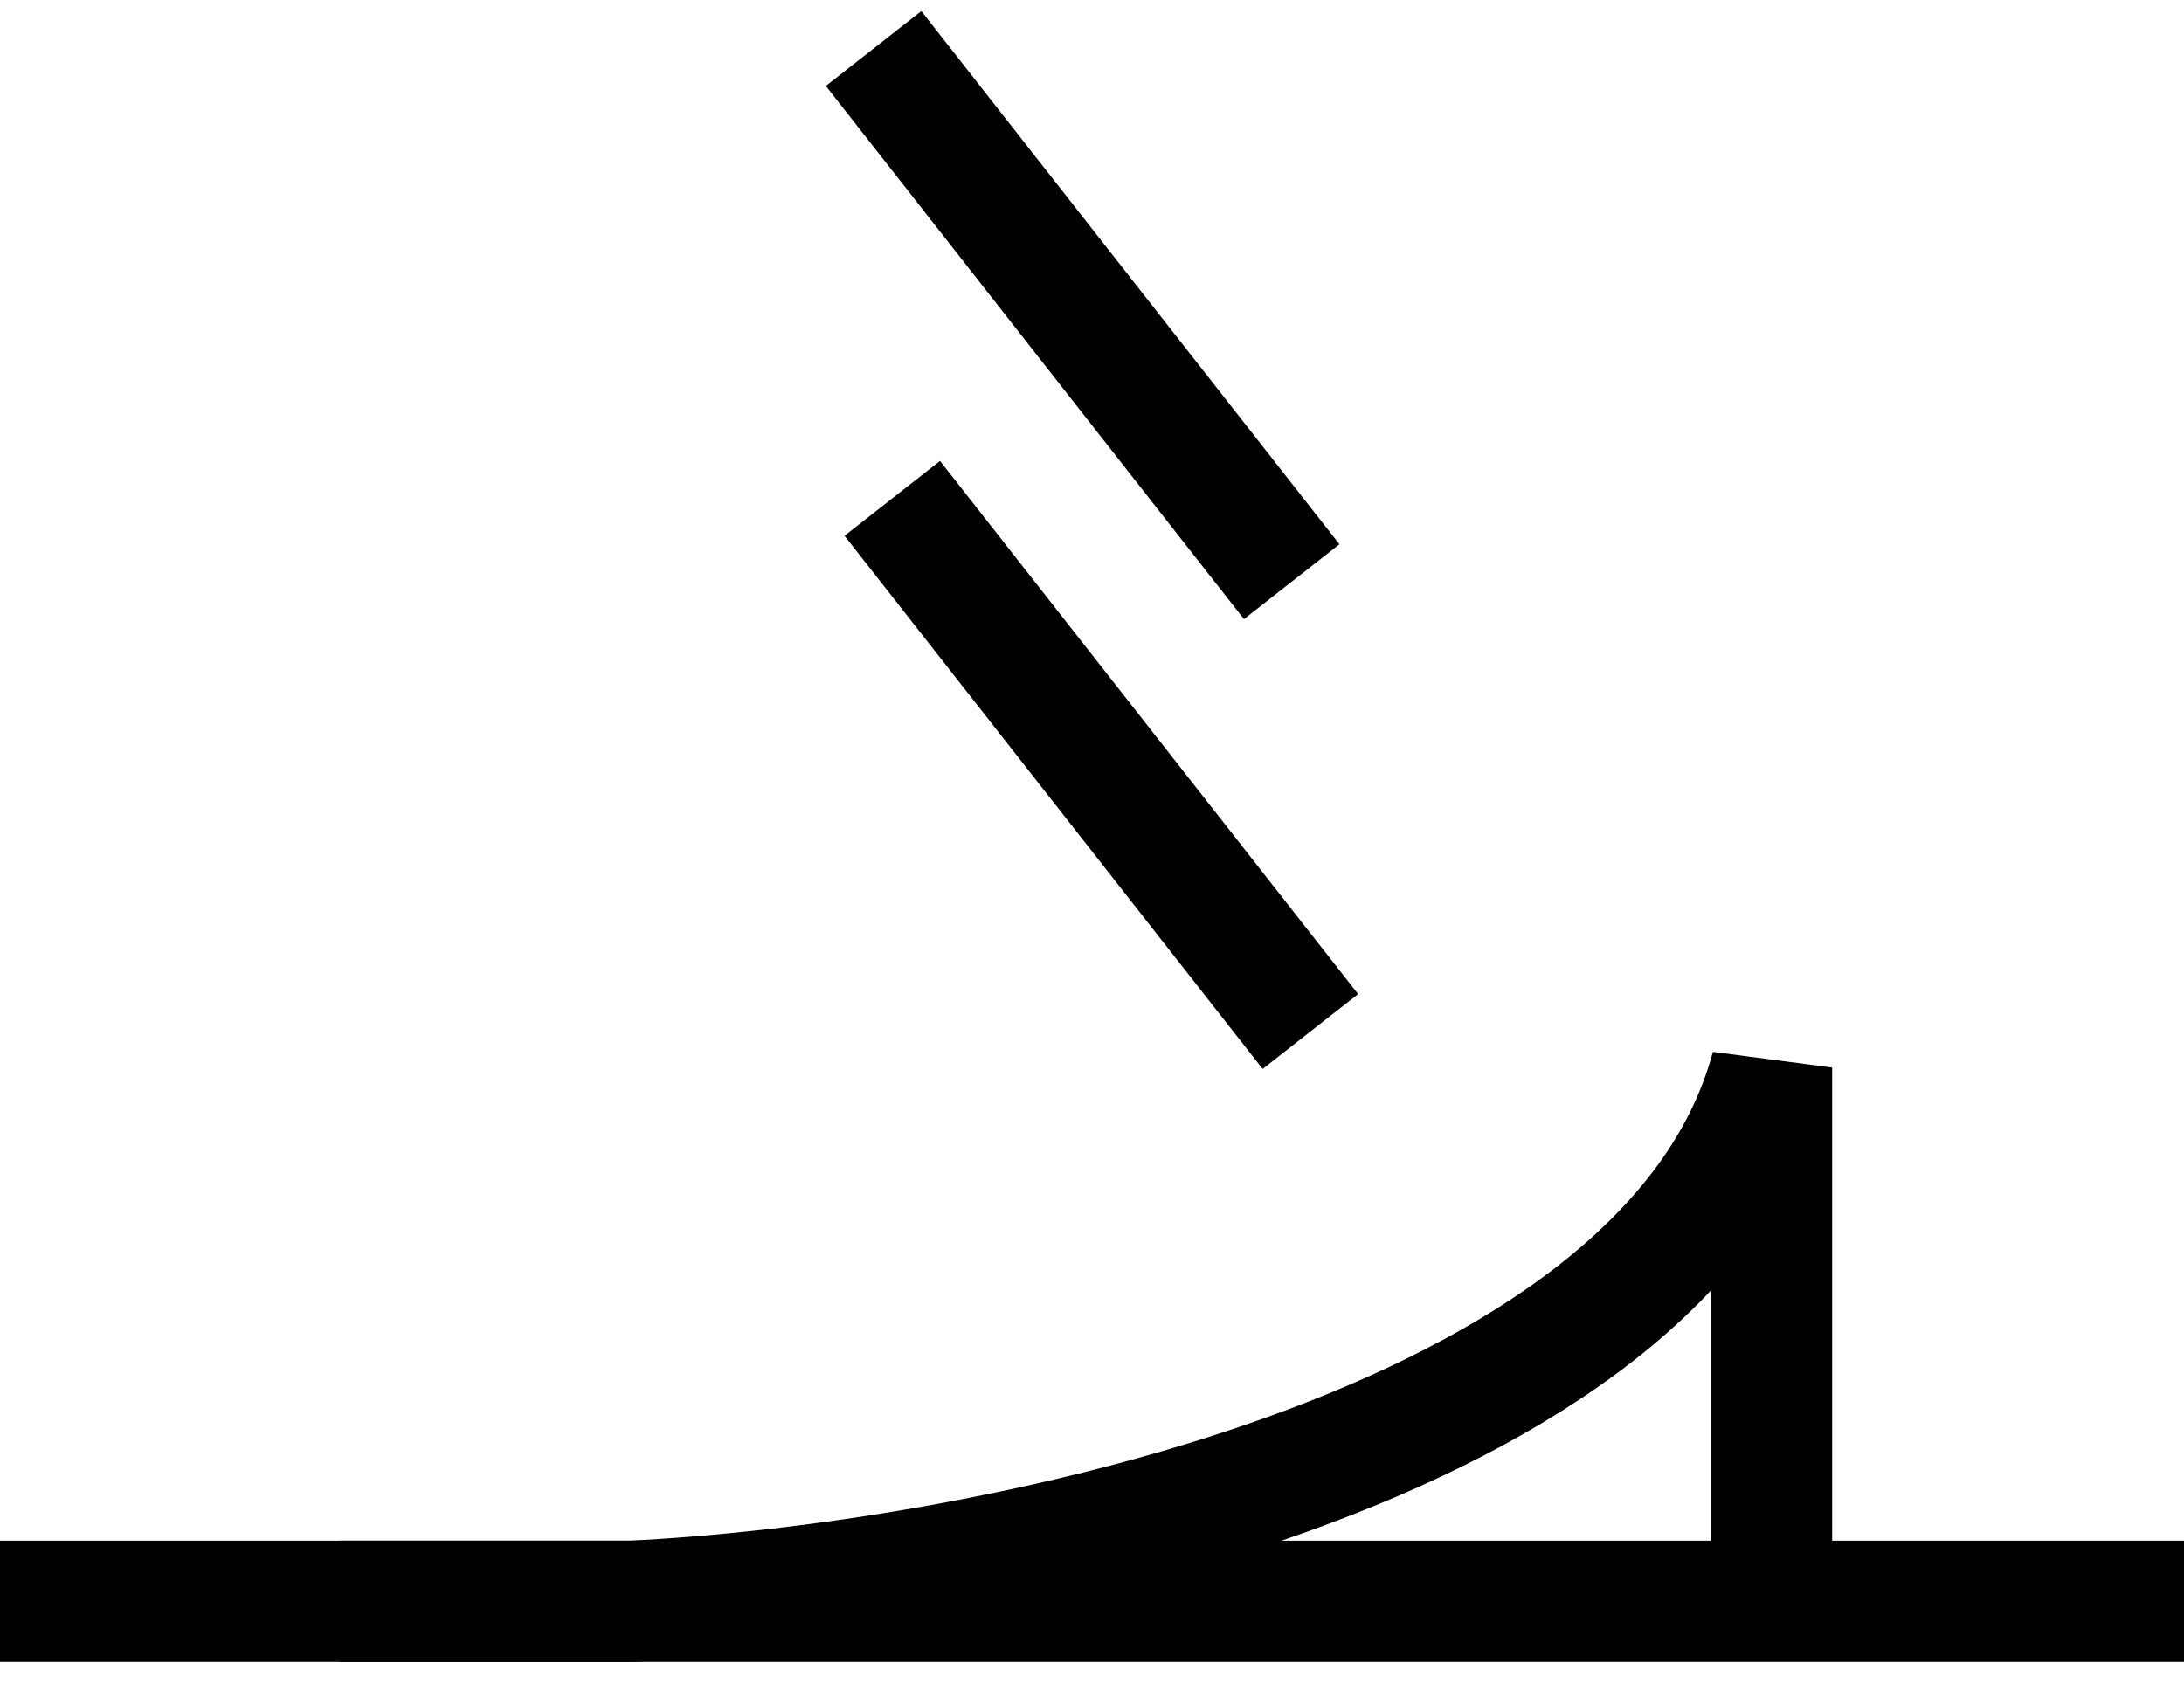
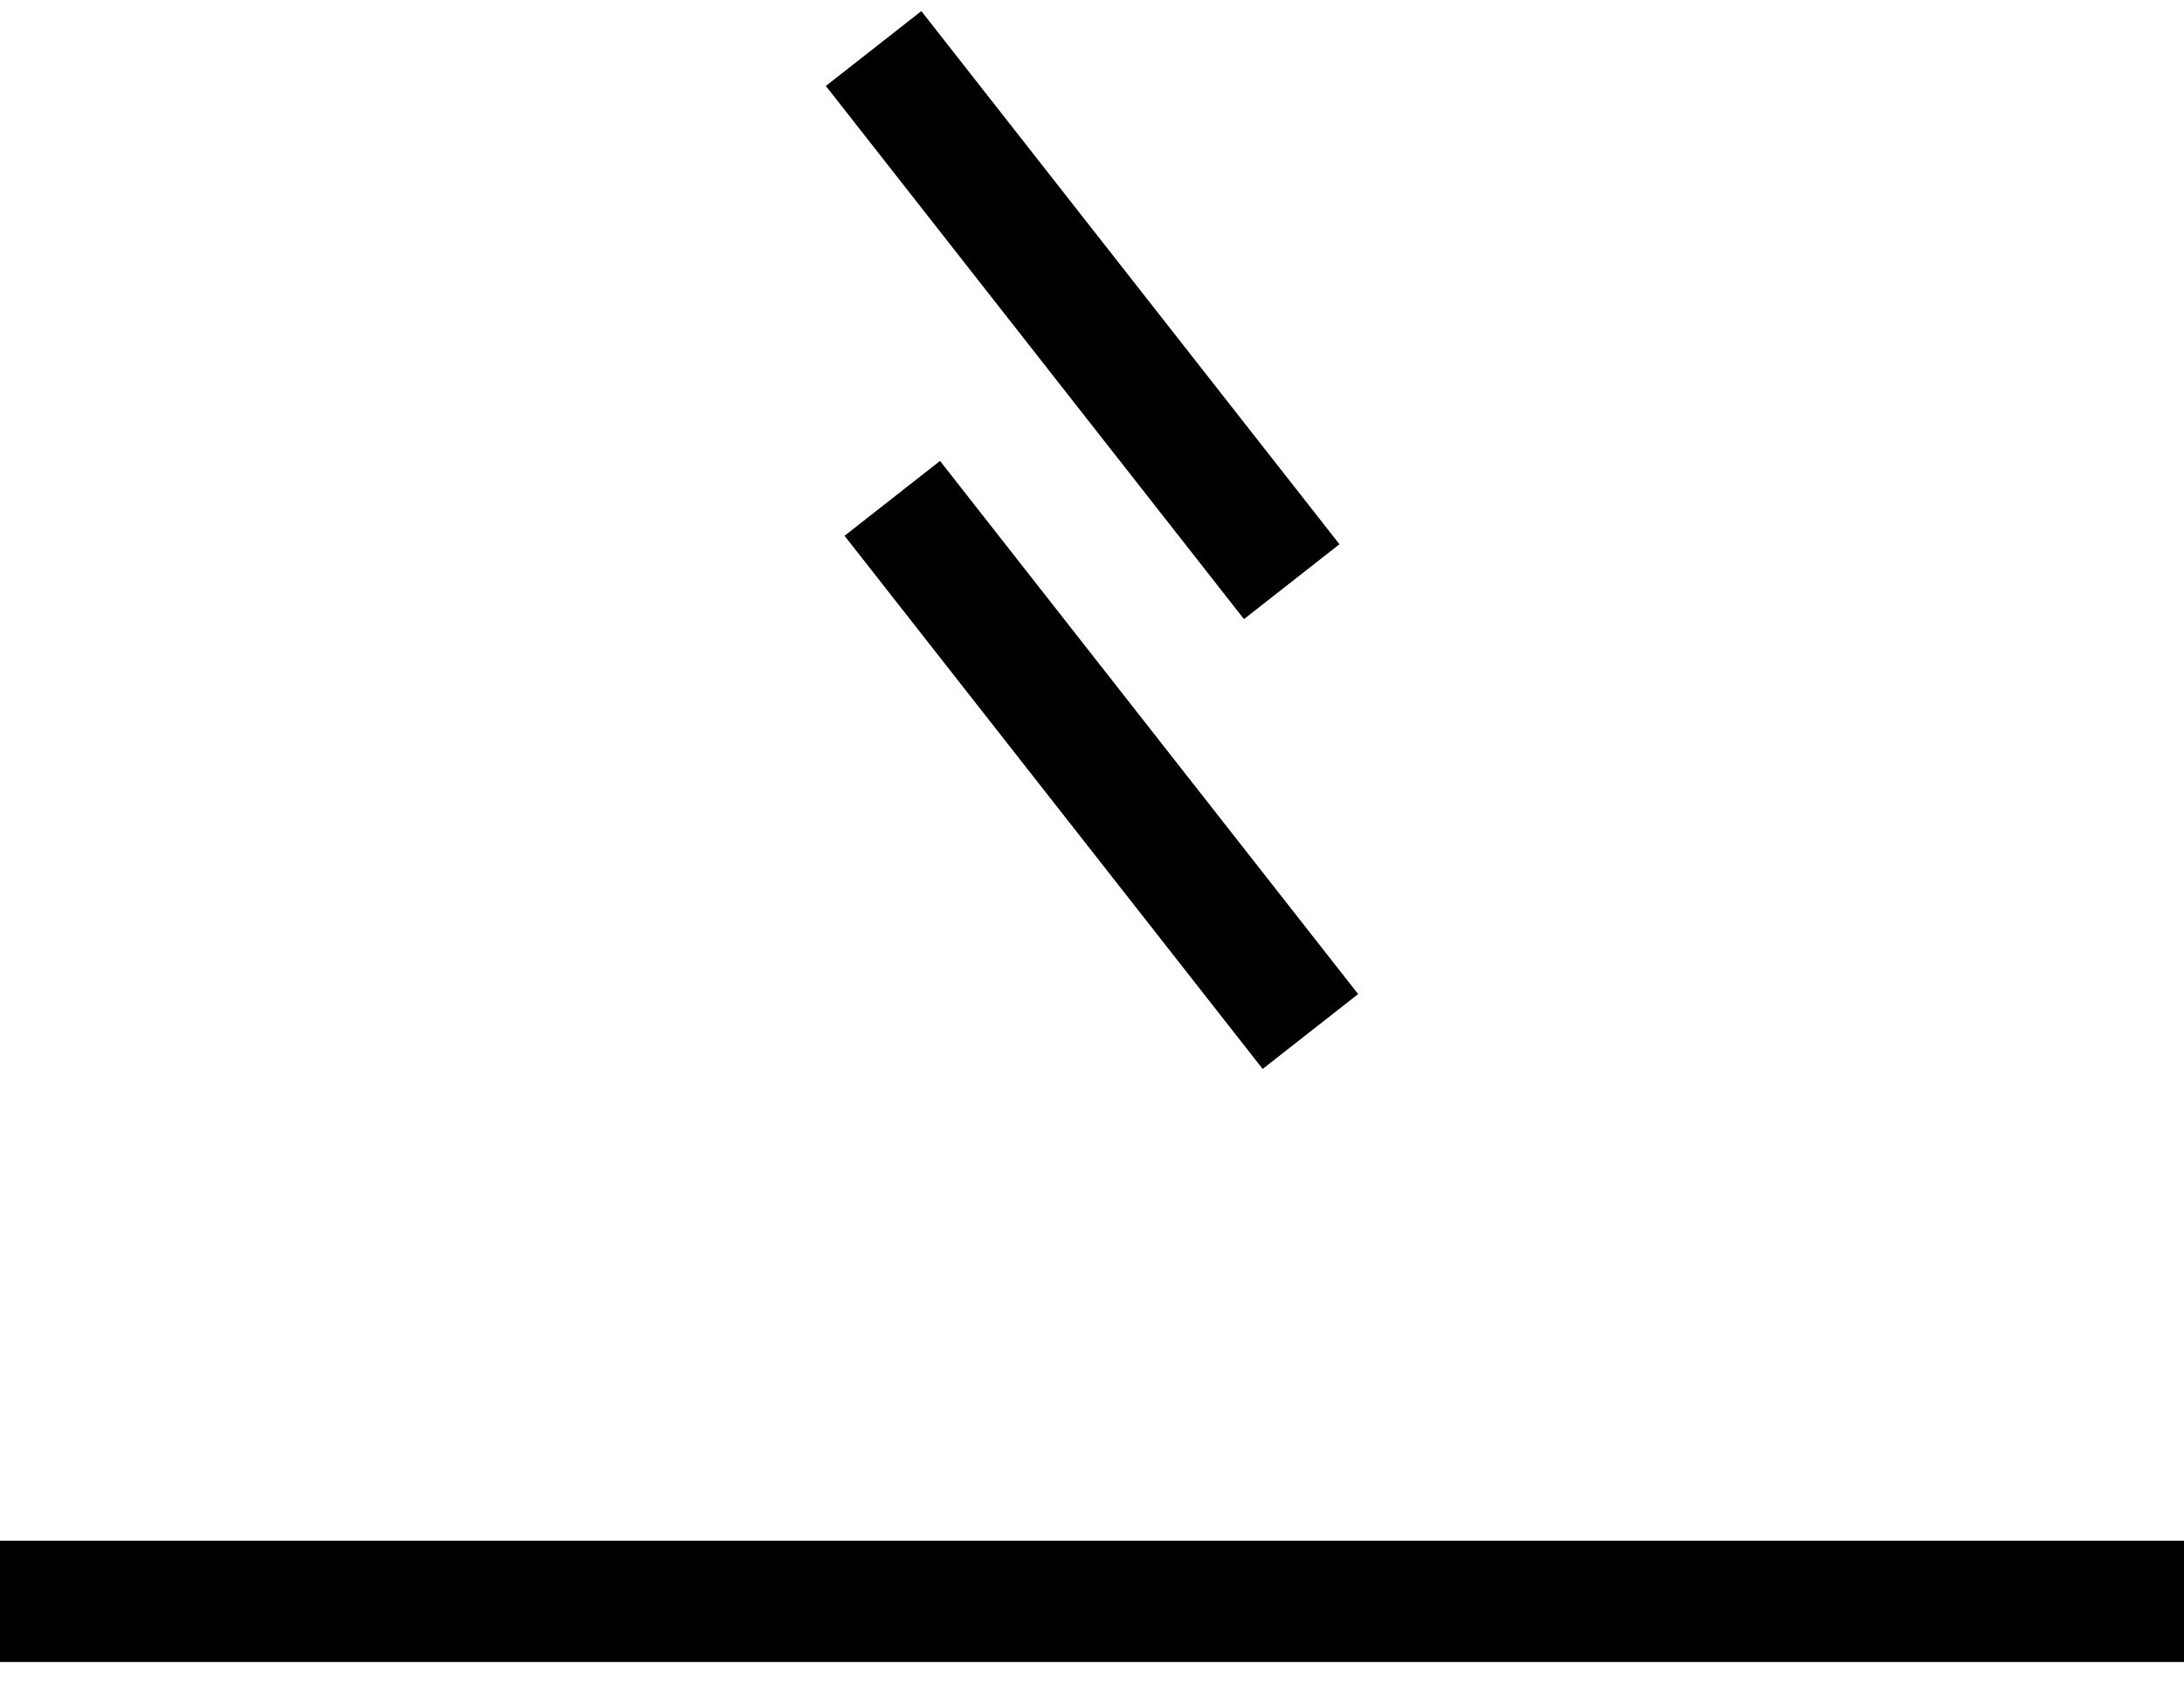
<svg xmlns="http://www.w3.org/2000/svg" fill="none" viewBox="0 0 45 35" height="35" width="45">
-   <path stroke-width="2.5" stroke="black" d="M7 33L13 33C19.94 32.667 34.356 30 36.5 22L36.5 33" />
  <path stroke-width="2.5" stroke="black" d="M0 33L45 33" />
  <path stroke-width="2.5" stroke="black" d="M26.615 11.987L18 1" />
  <path stroke-width="2.5" stroke="black" d="M18.385 10.27L27 21.257" />
</svg>